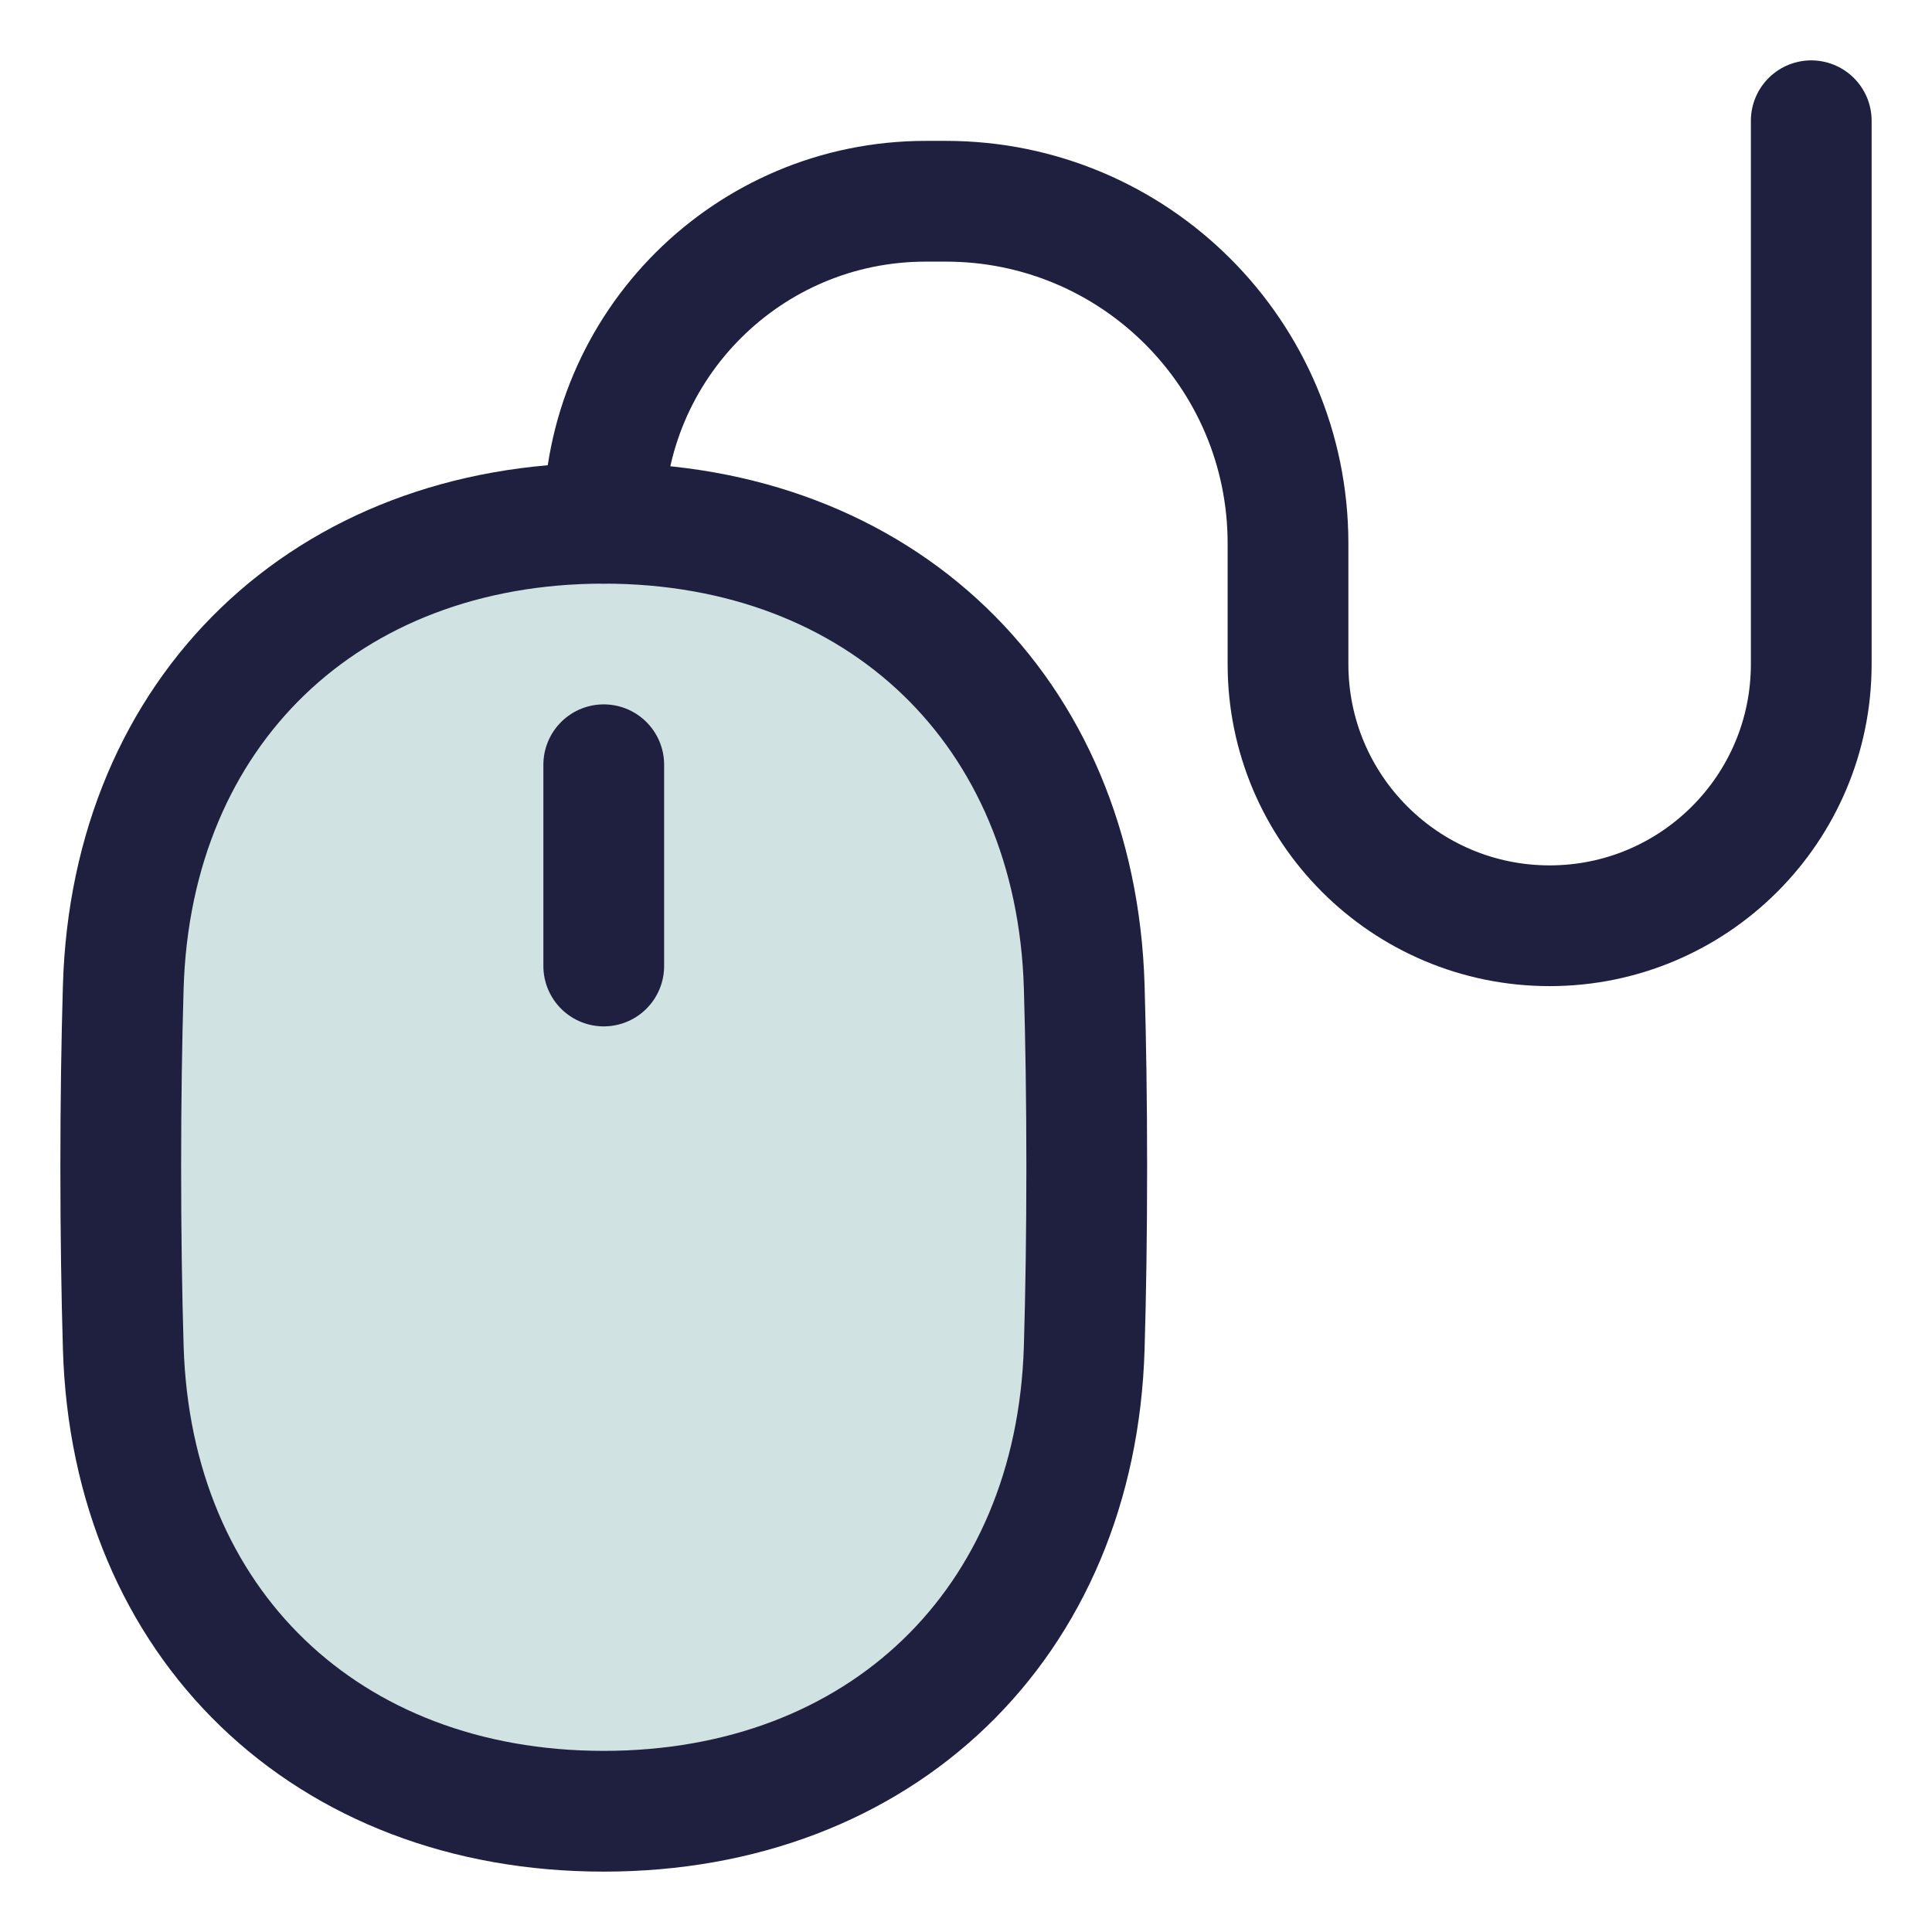
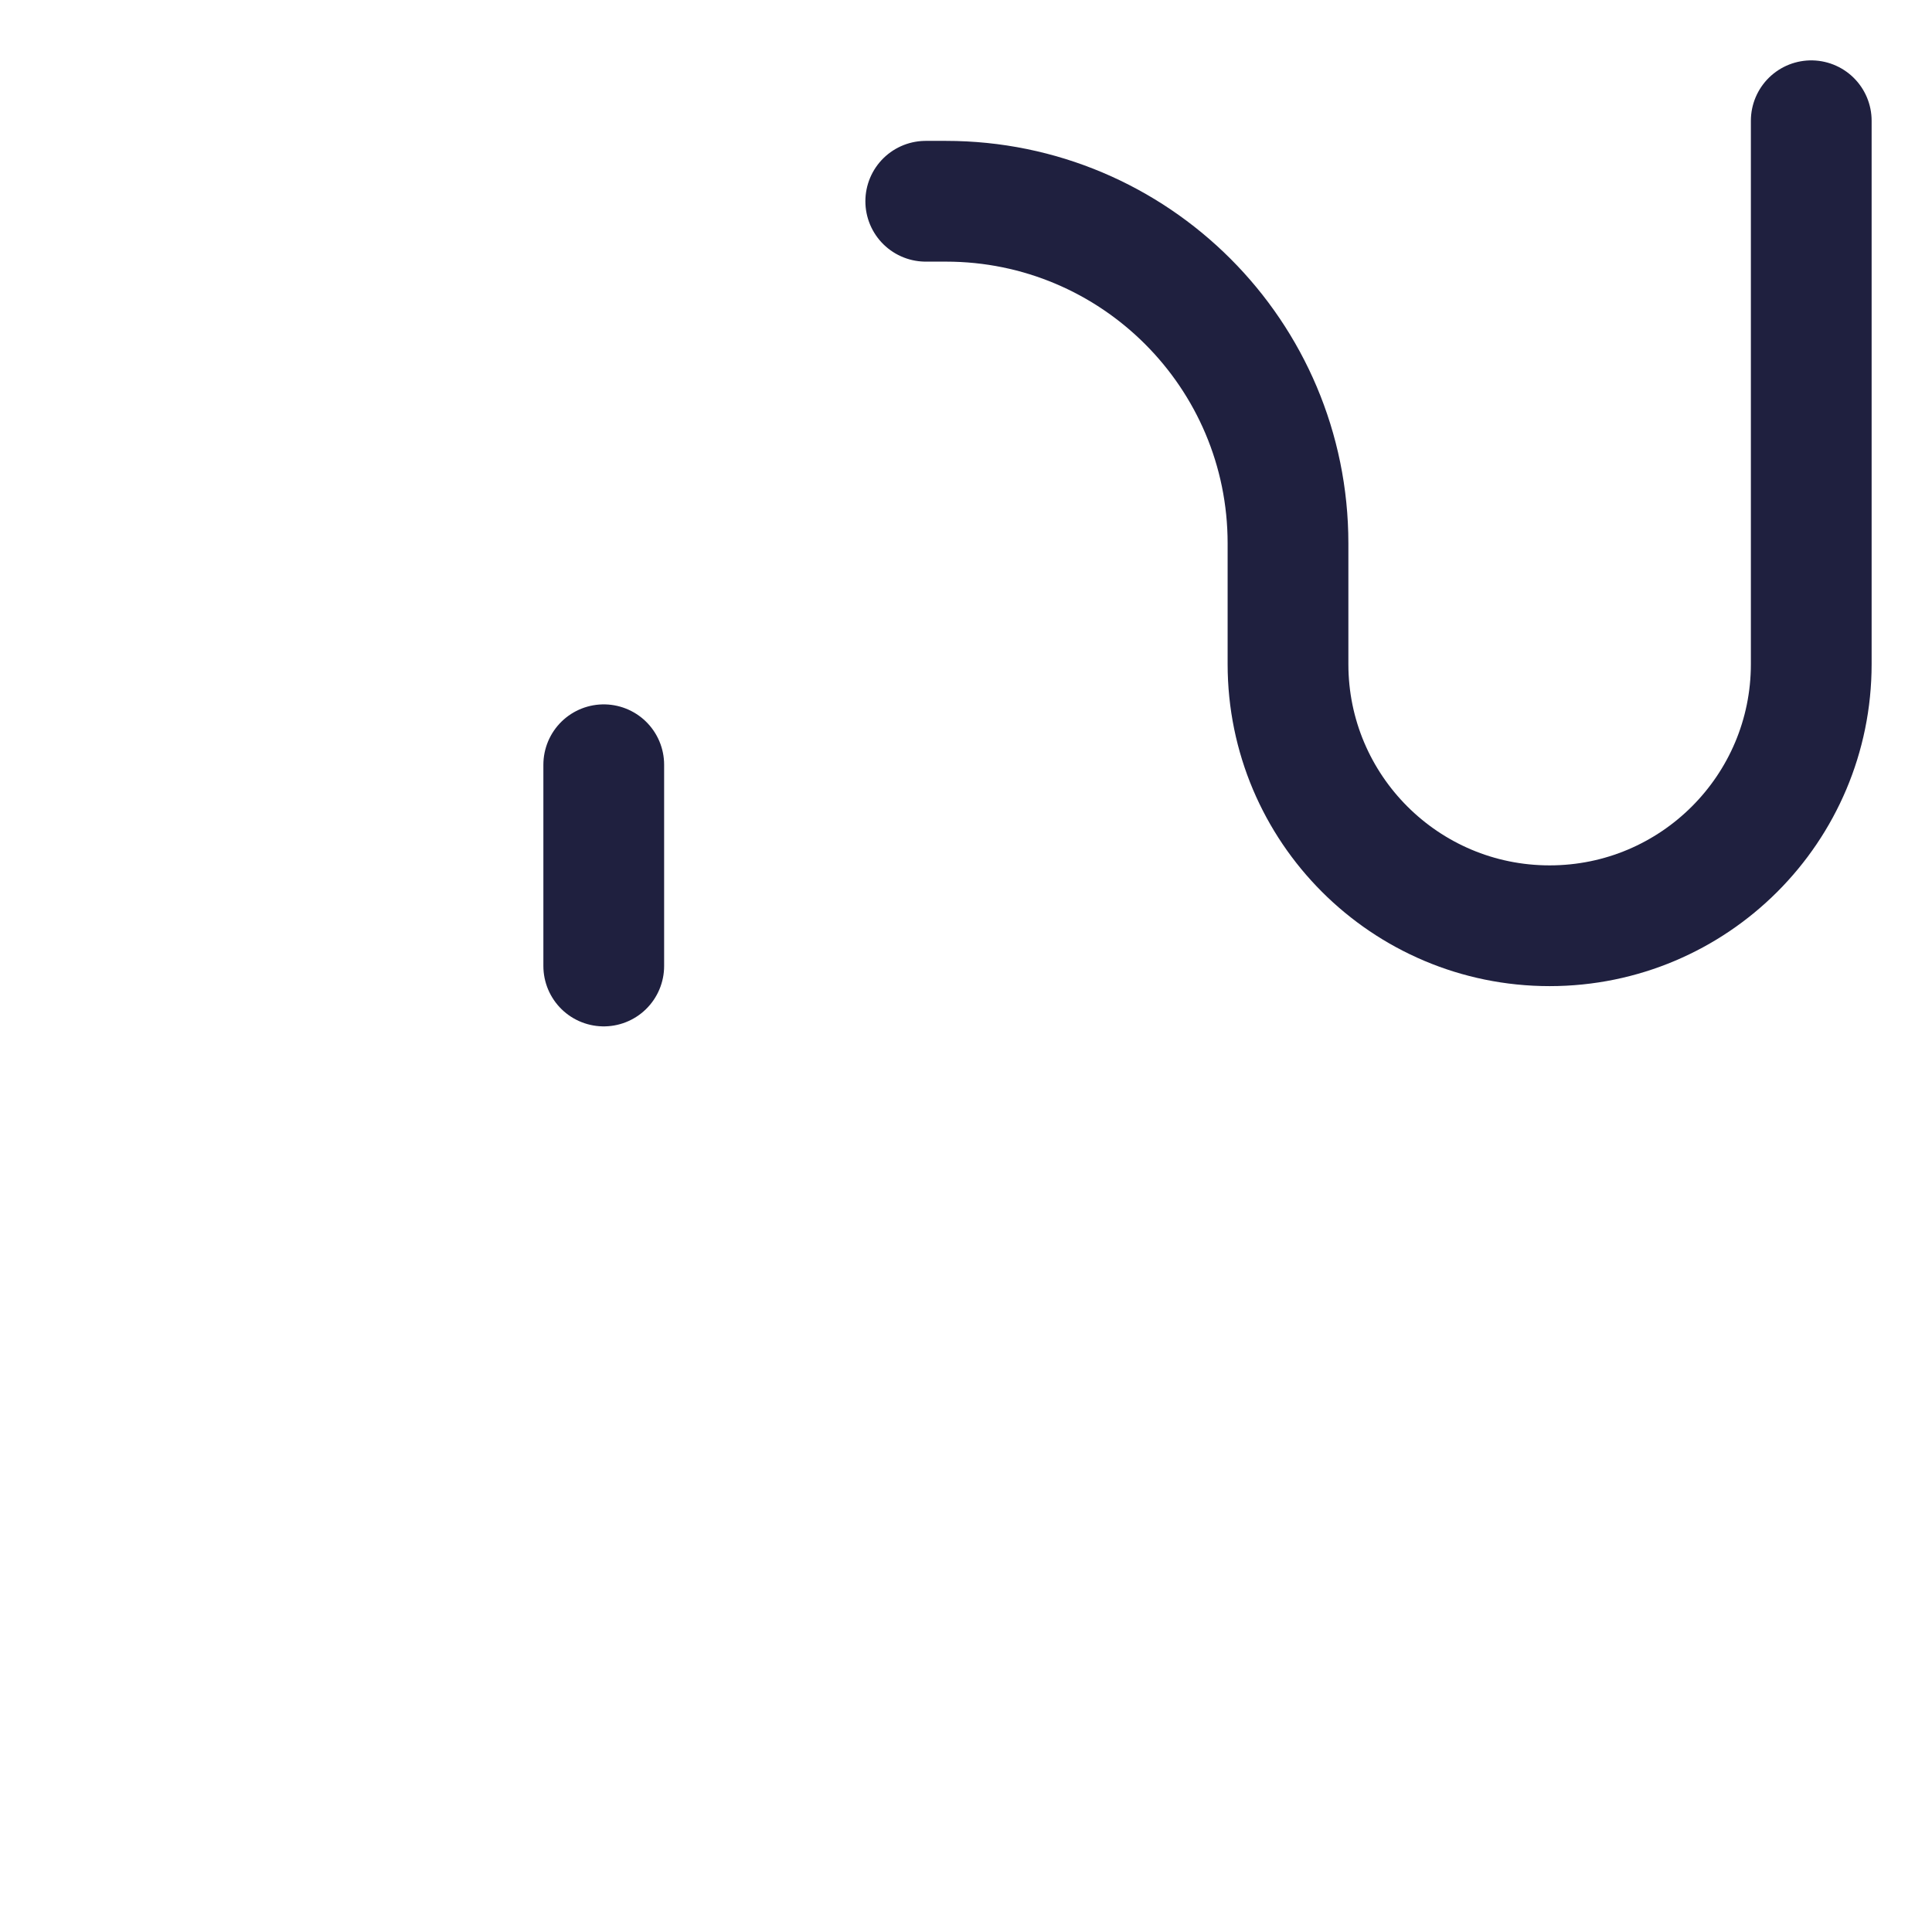
<svg xmlns="http://www.w3.org/2000/svg" width="60" height="60" viewBox="0 0 60 60" fill="none">
-   <path d="M18.75 16.25C27.346 16.25 33.419 22.06 33.672 30.653C33.721 32.322 33.75 34.182 33.75 36.25C33.75 38.318 33.721 40.178 33.672 41.847C33.419 50.44 27.346 56.25 18.75 56.25C10.154 56.25 4.081 50.44 3.828 41.847C3.779 40.178 3.75 38.318 3.75 36.25C3.75 34.182 3.779 32.322 3.828 30.653C4.081 22.06 10.154 16.25 18.75 16.25Z" fill="#14726C" fill-opacity="0.2" />
-   <path d="M18.75 16.25C27.346 16.25 33.419 22.06 33.672 30.653C33.721 32.322 33.75 34.182 33.75 36.25C33.75 38.318 33.721 40.178 33.672 41.847C33.419 50.44 27.346 56.25 18.75 56.25C10.154 56.25 4.081 50.44 3.828 41.847C3.779 40.178 3.75 38.318 3.75 36.25C3.75 34.182 3.779 32.322 3.828 30.653C4.081 22.06 10.154 16.25 18.75 16.25Z" stroke="#1F203F" stroke-width="3.75" stroke-linecap="round" stroke-linejoin="round" />
  <path d="M18.75 23.75V30" stroke="#1F203F" stroke-width="3.75" stroke-linecap="round" stroke-linejoin="round" />
-   <path d="M56.25 3.75V20.625C56.25 25.112 52.612 28.75 48.125 28.75C43.638 28.75 40 25.112 40 20.625V16.875C40 11.007 35.243 6.25 29.375 6.25H28.75C23.227 6.25 18.75 10.727 18.75 16.25" stroke="#1F203F" stroke-width="3.75" stroke-linecap="round" stroke-linejoin="round" />
+   <path d="M56.25 3.75V20.625C56.25 25.112 52.612 28.75 48.125 28.75C43.638 28.75 40 25.112 40 20.625V16.875C40 11.007 35.243 6.25 29.375 6.25H28.75" stroke="#1F203F" stroke-width="3.75" stroke-linecap="round" stroke-linejoin="round" />
</svg>